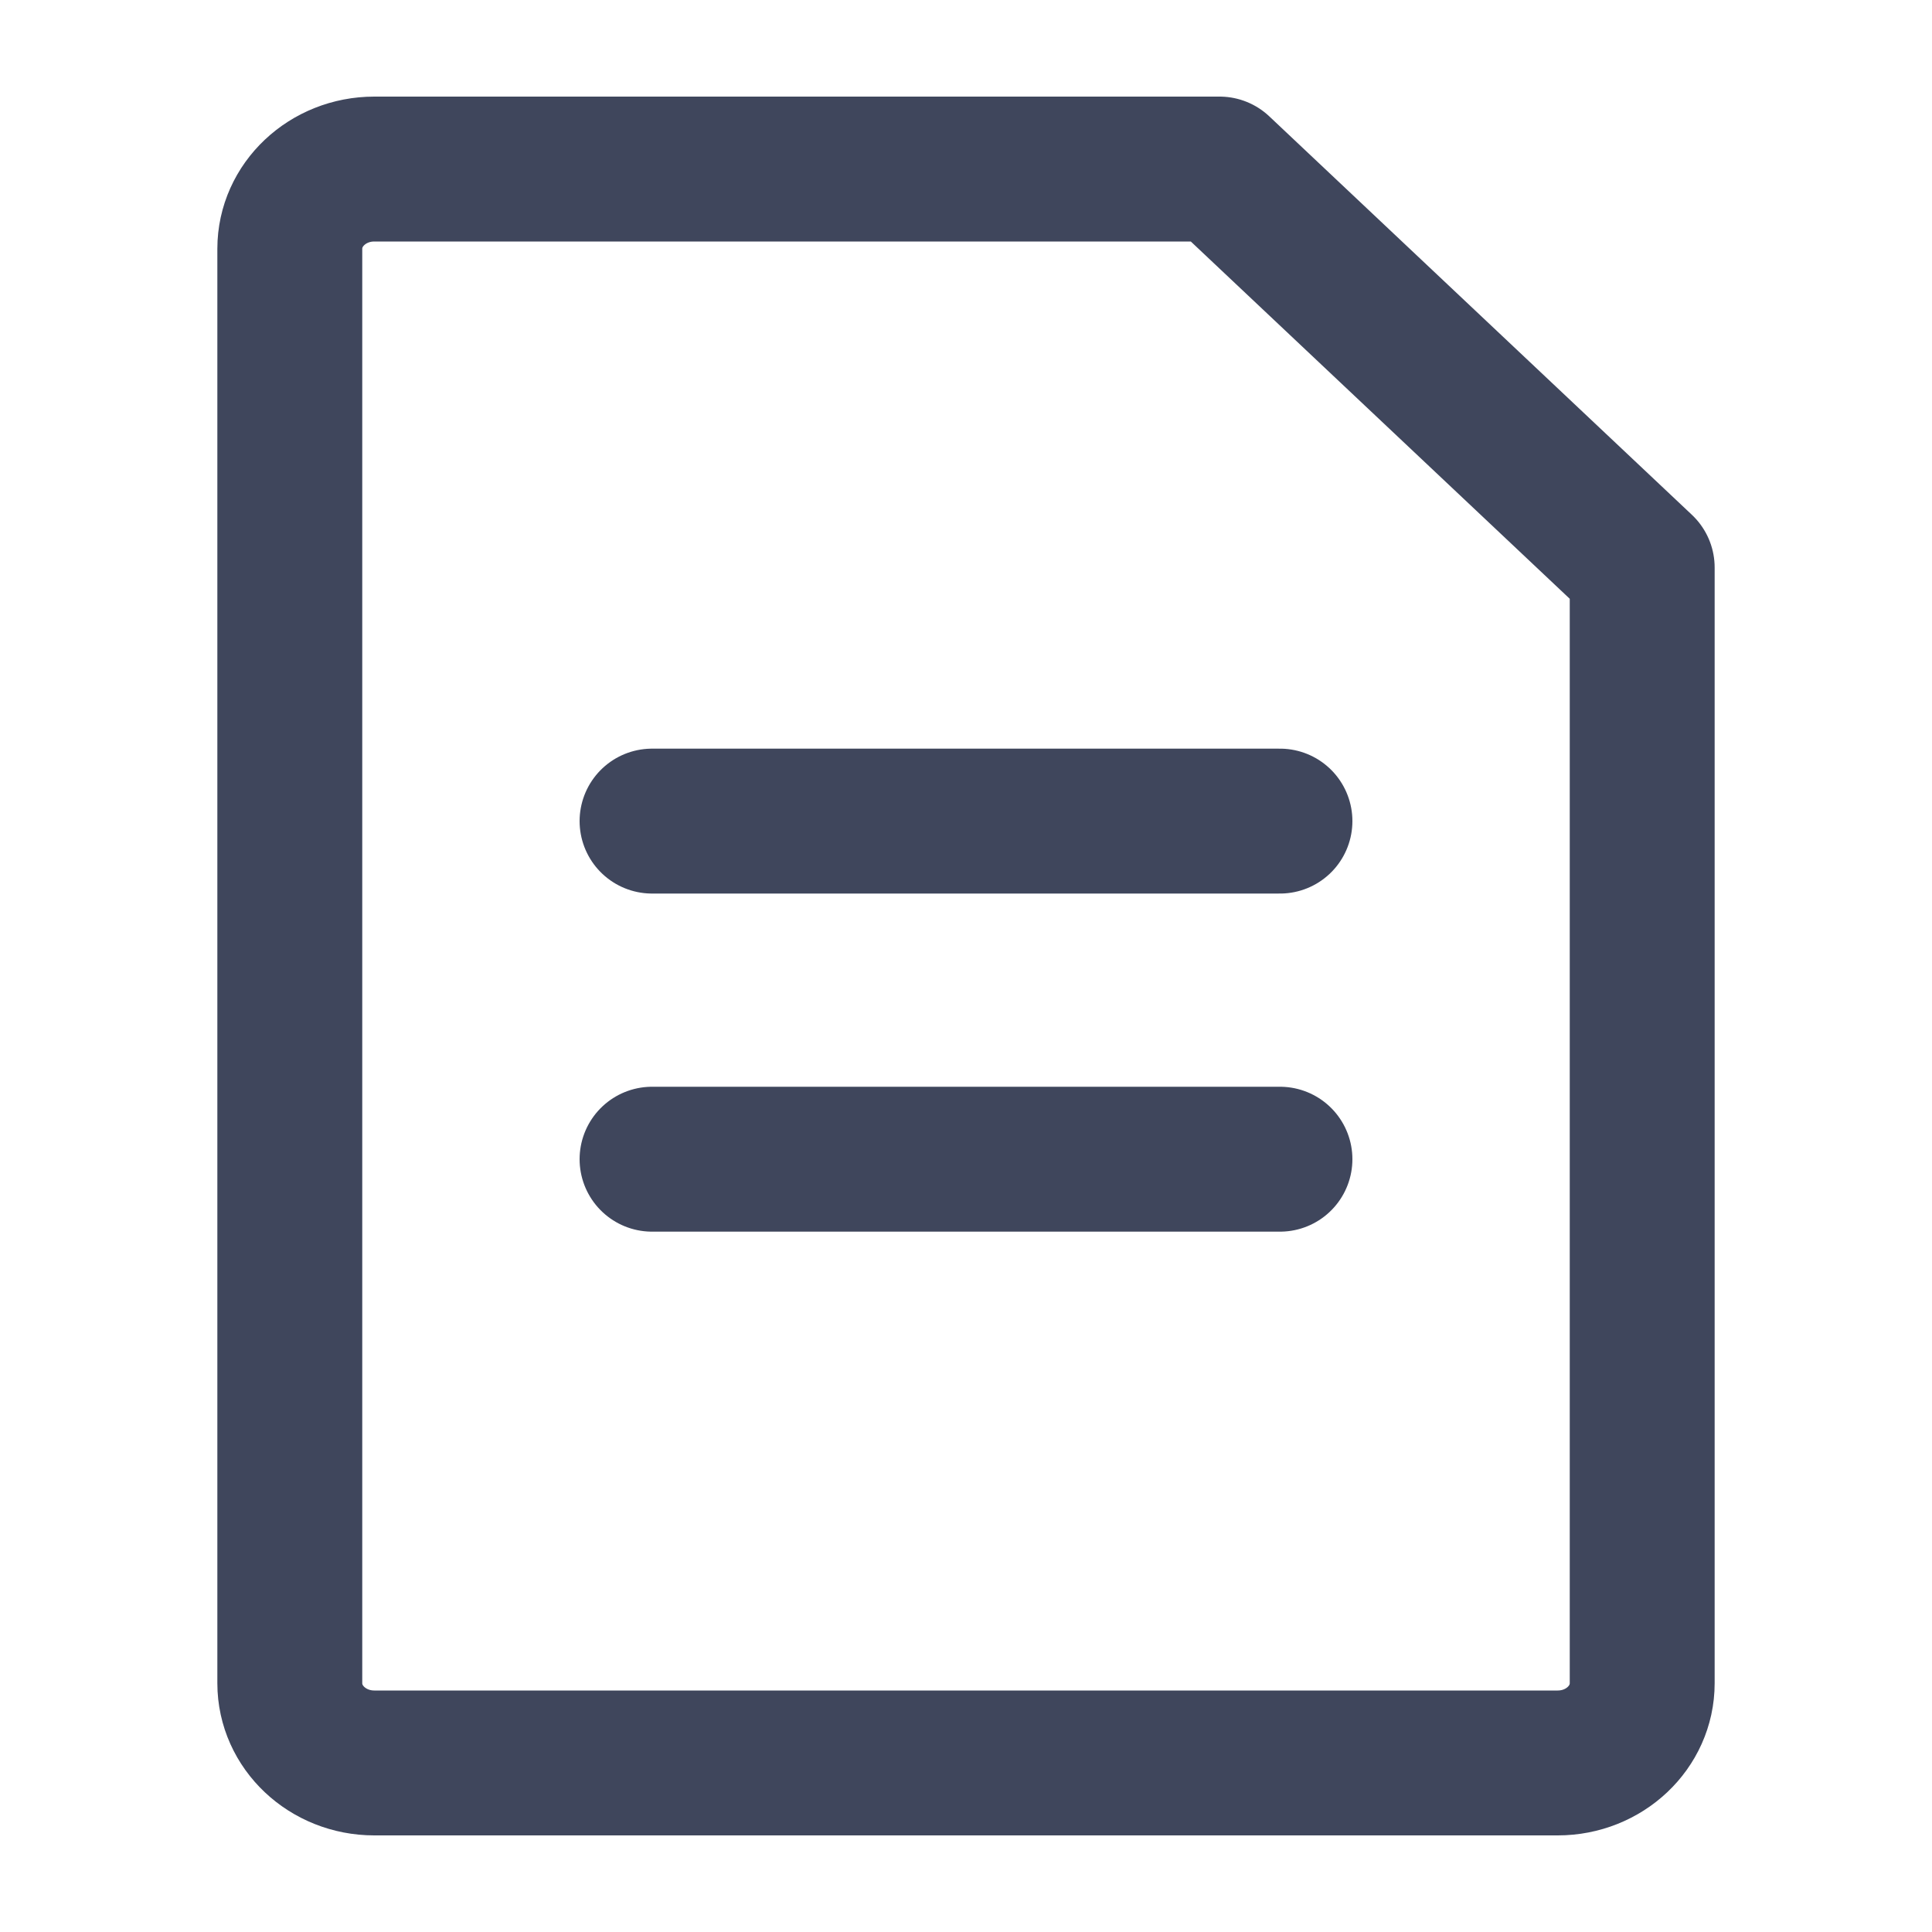
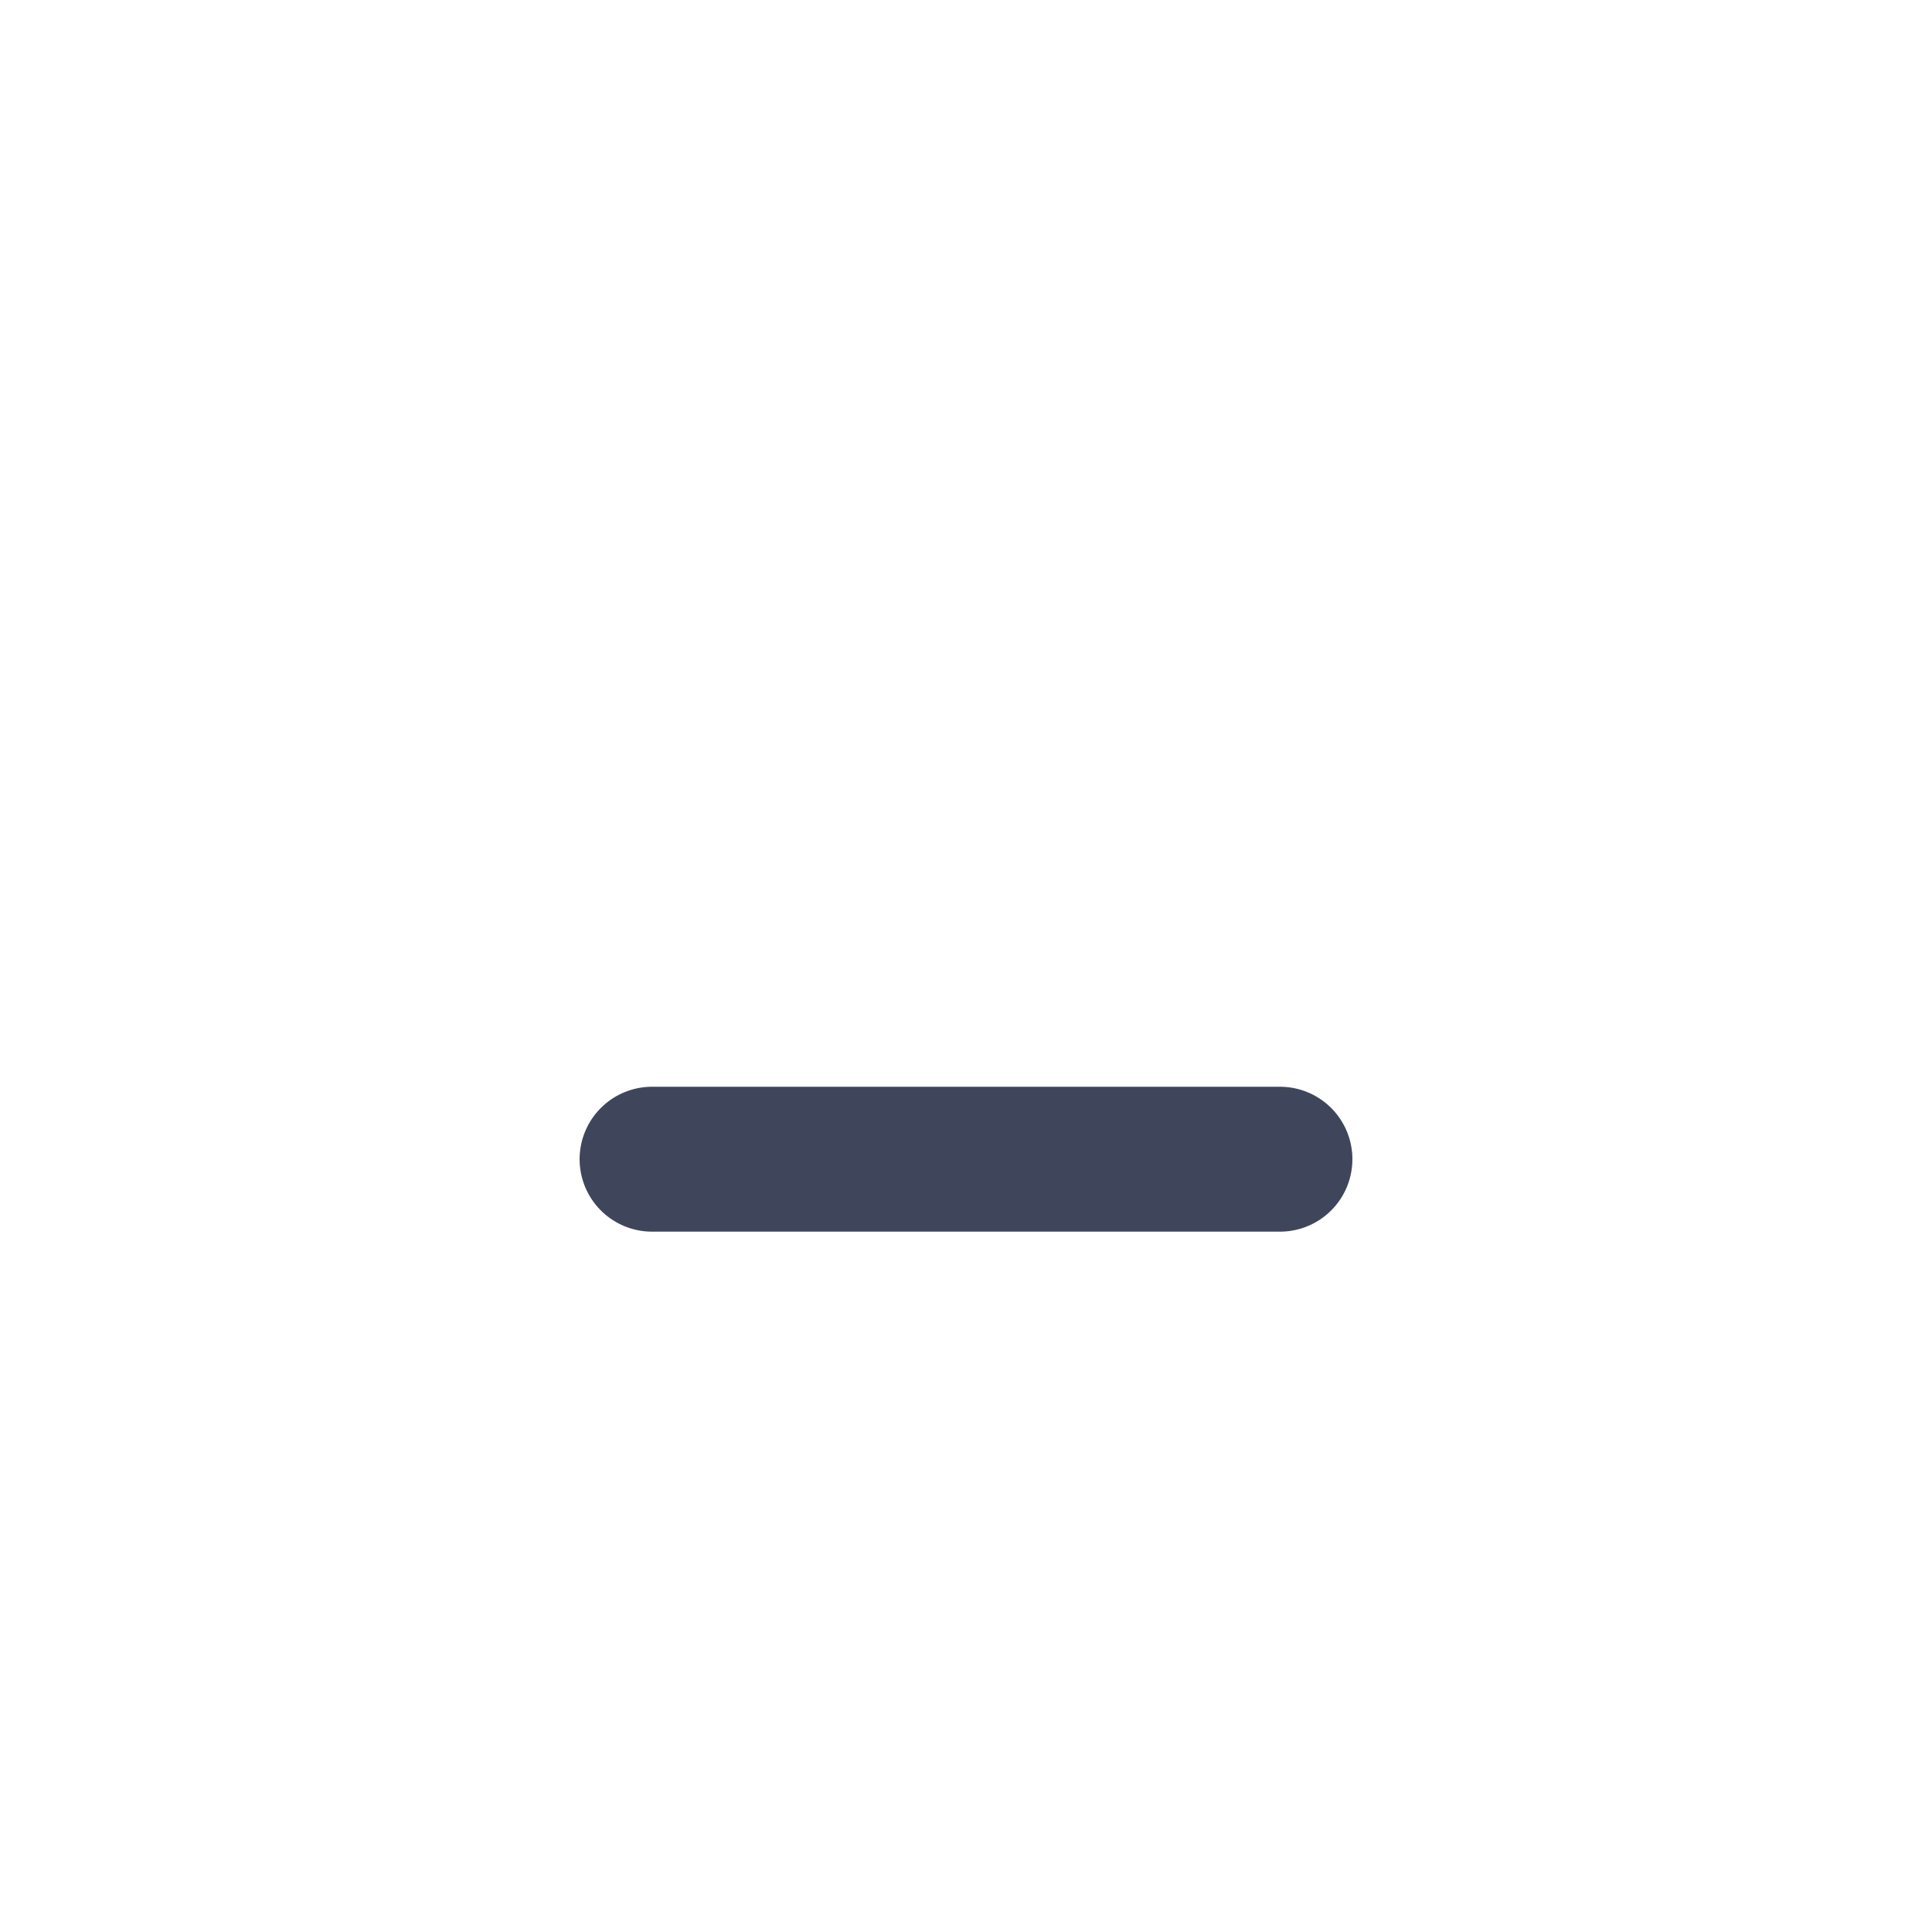
<svg xmlns="http://www.w3.org/2000/svg" width="40" height="40" viewBox="0 0 40 40" fill="none">
-   <path d="M6 5.15C6 4.239 6.784 3.5 7.75 3.5H25.25L34 11.75V34.85C34 35.761 33.217 36.5 32.25 36.5H7.75C6.784 36.5 6 35.761 6 34.85V5.15Z" stroke="#3F465C" stroke-width="3" stroke-linejoin="round" />
-   <path d="M13.5 17H26.5" stroke="#3F465C" stroke-width="3" stroke-linecap="round" stroke-linejoin="round" />
  <path d="M13.5 24H26.5" stroke="#3F465C" stroke-width="3" stroke-linecap="round" stroke-linejoin="round" />
</svg>